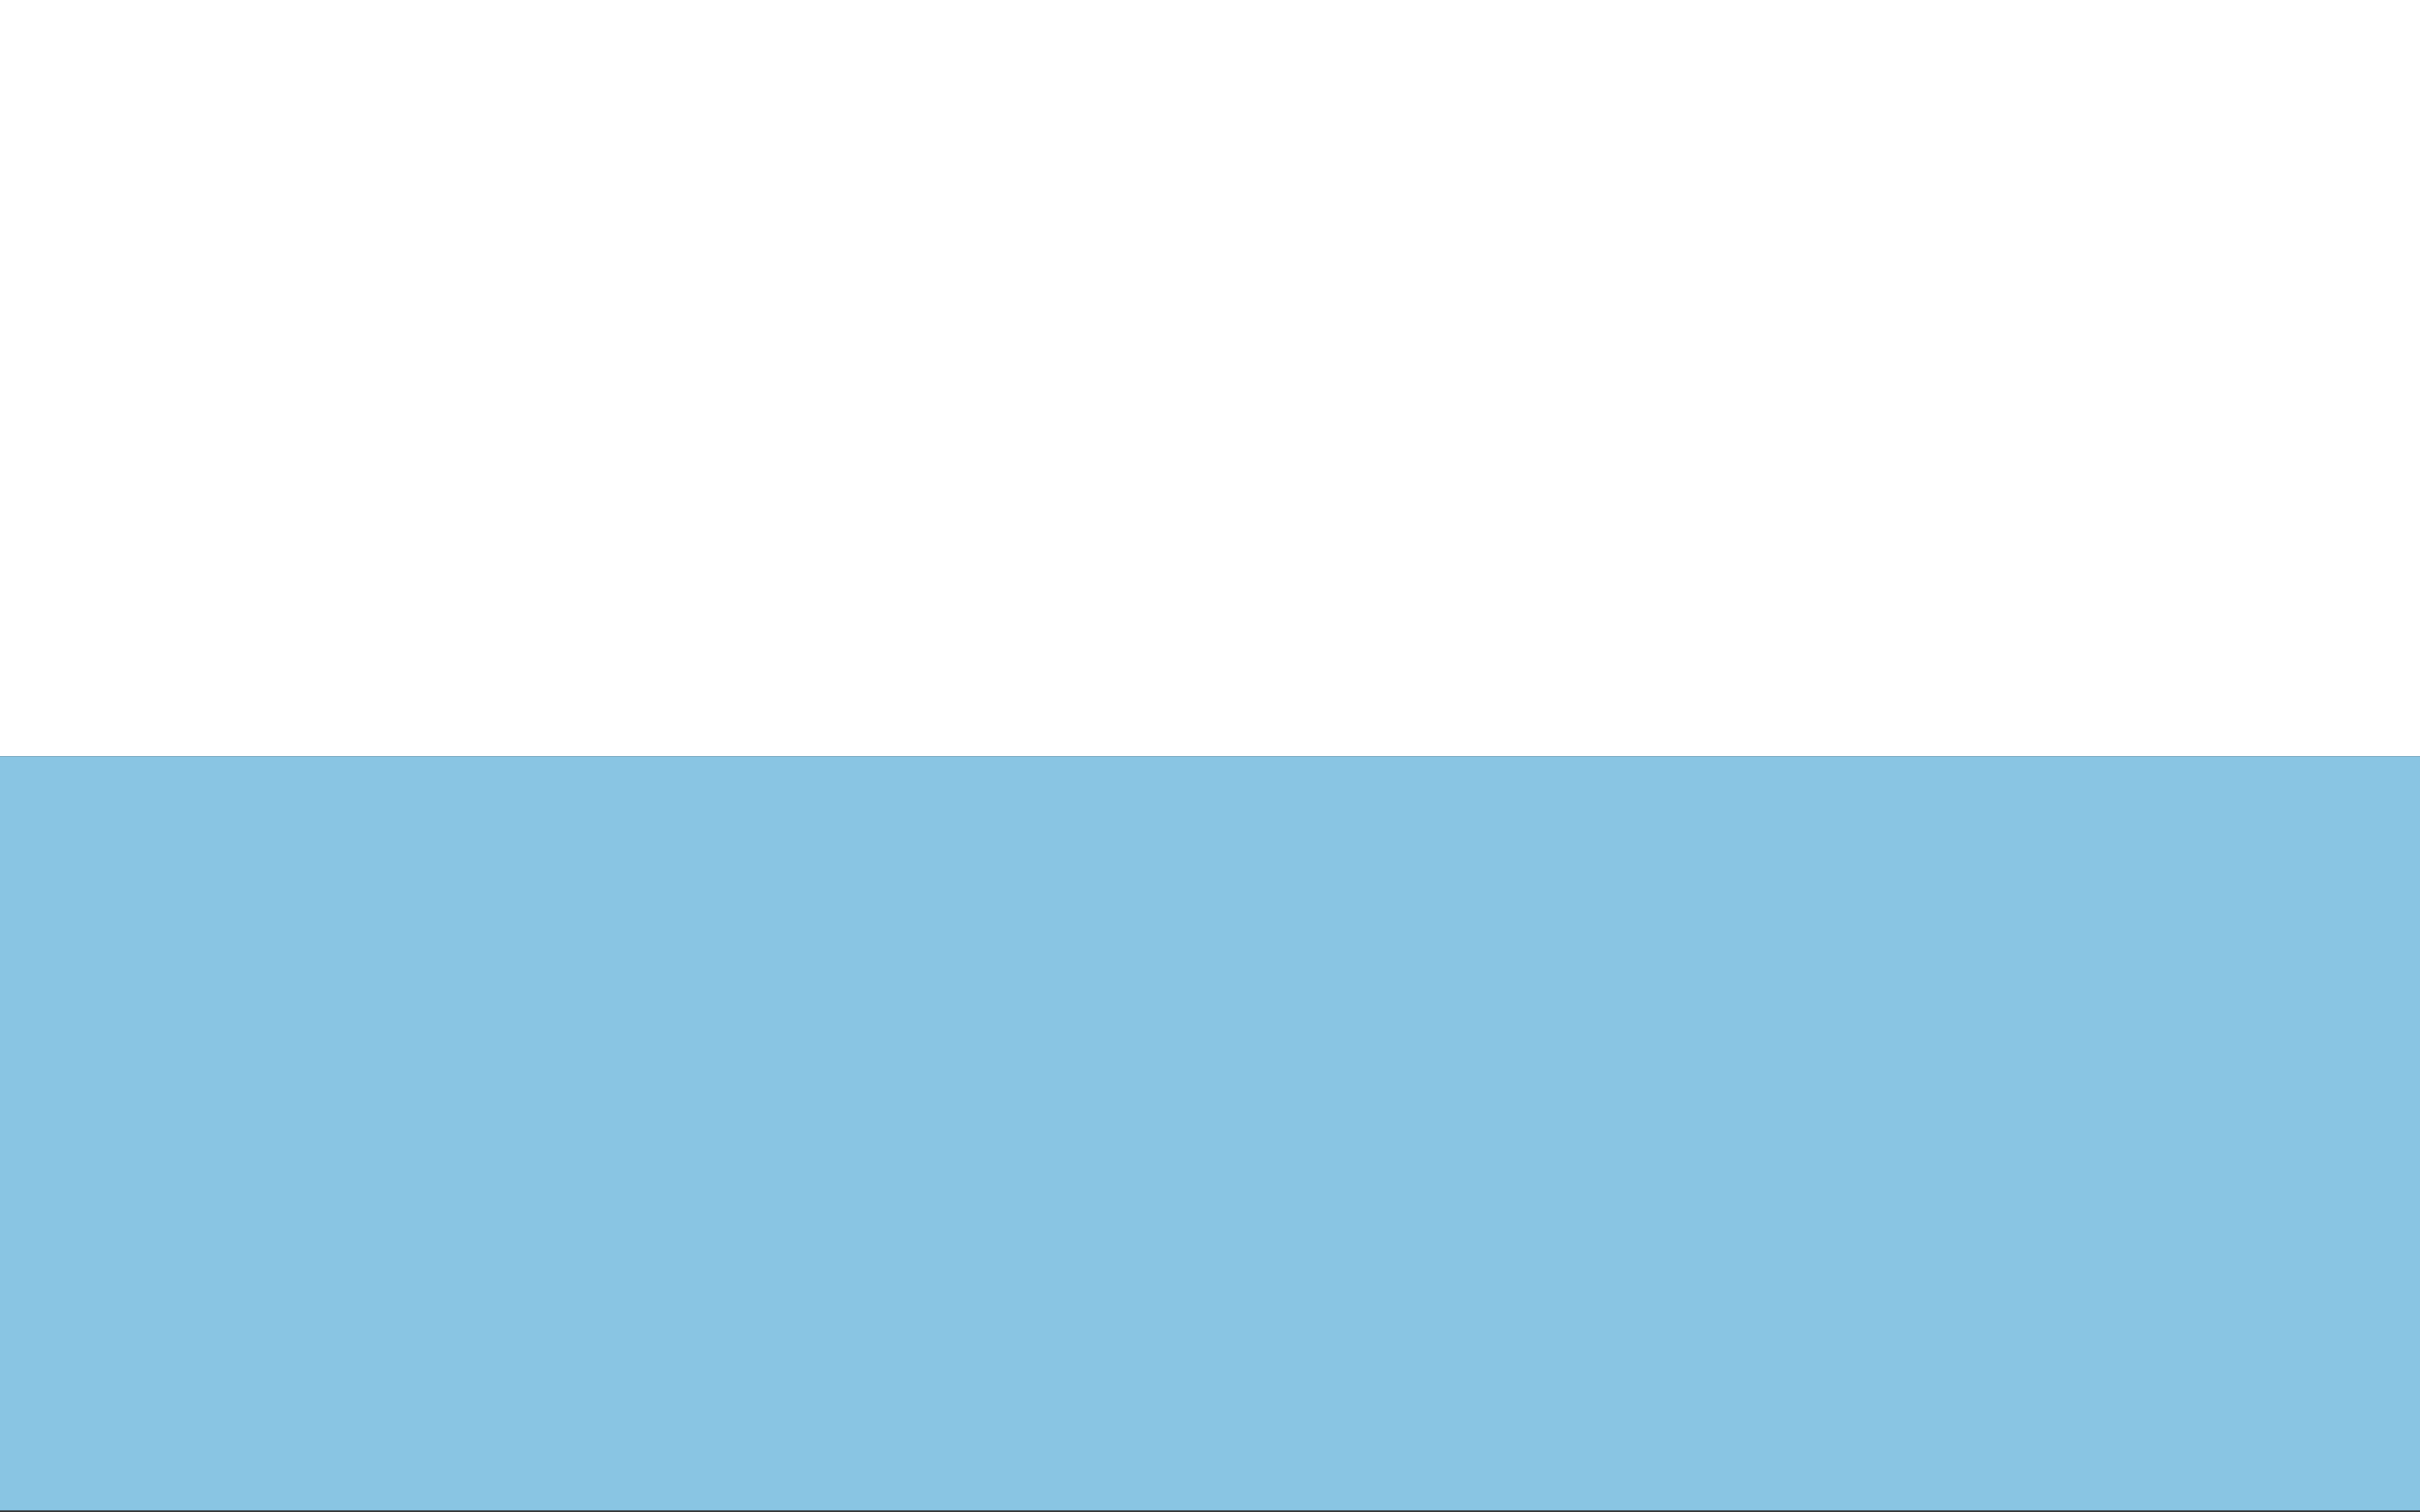
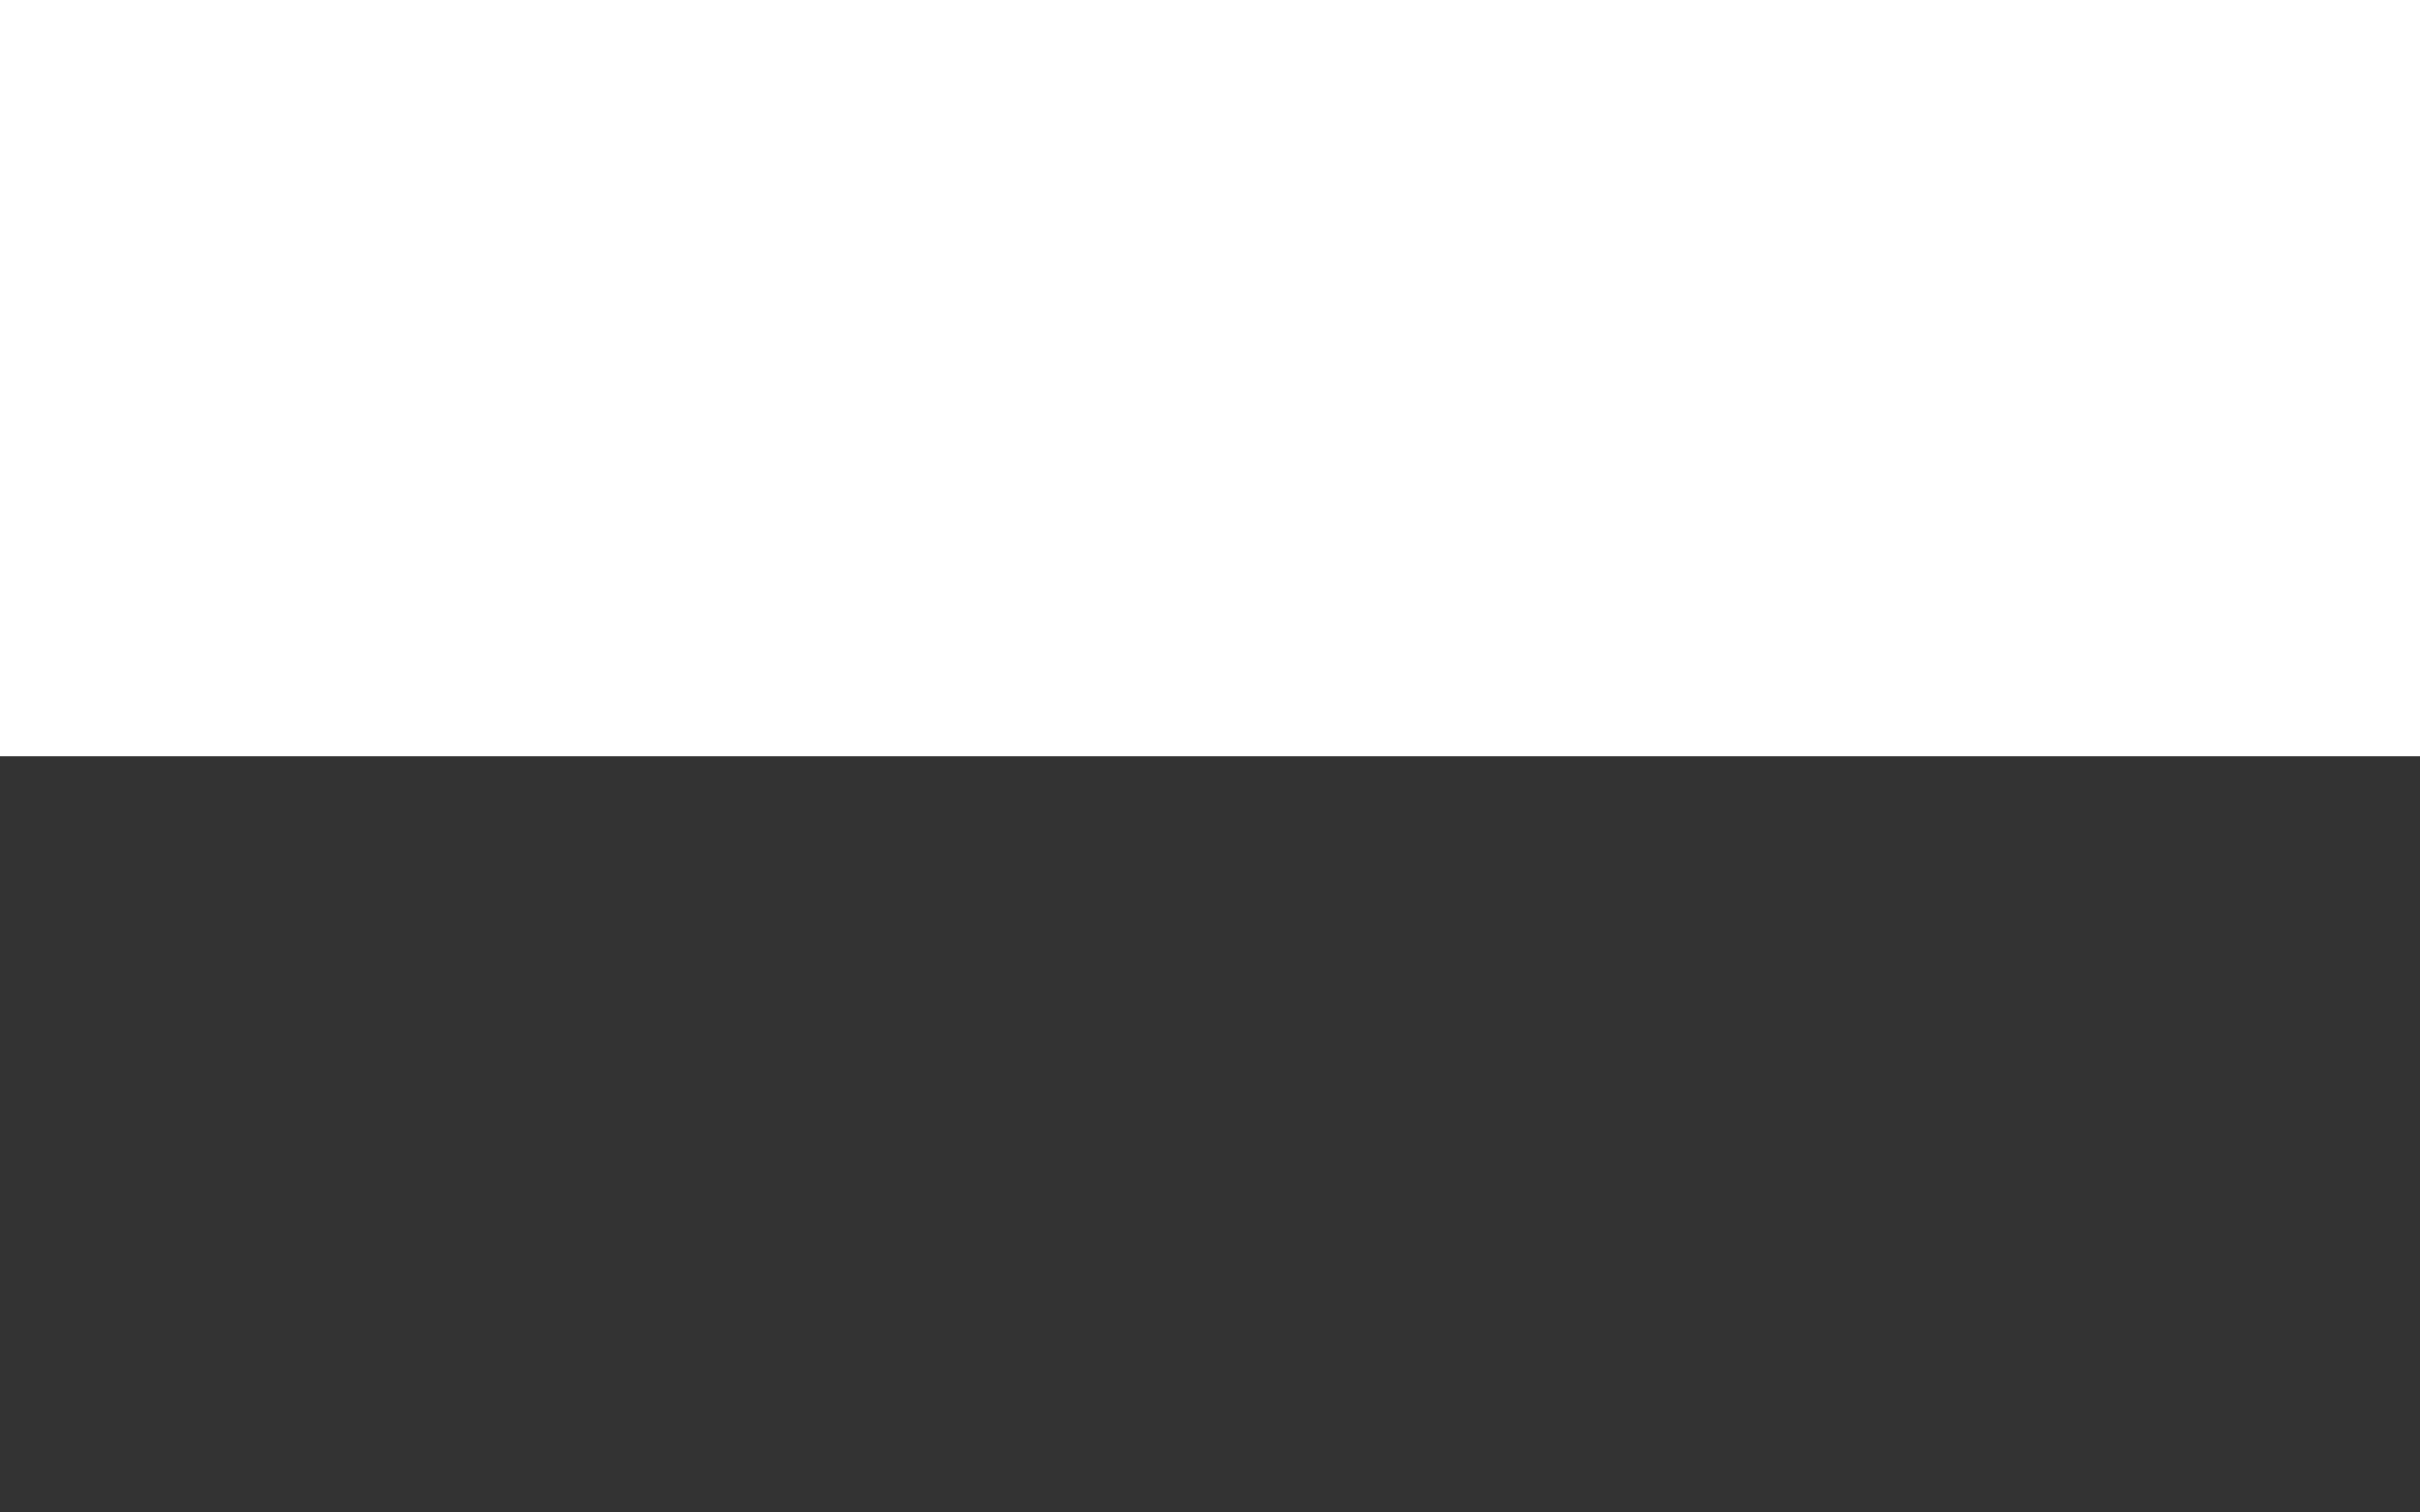
<svg xmlns="http://www.w3.org/2000/svg" xmlns:ns1="http://sodipodi.sourceforge.net/DTD/sodipodi-0.dtd" xmlns:ns2="http://www.inkscape.org/namespaces/inkscape" width="800" height="500" id="svg2" ns1:version="0.32" ns2:version="0.46" ns1:docname="Flag_of_Mosquera_(Nariño).svg" ns2:output_extension="org.inkscape.output.svg.inkscape" version="1.0">
  <rect width="100%" height="100%" fill="#333333" stroke="none" />
  <defs id="defs11" />
  <ns1:namedview ns2:window-height="712" ns2:window-width="1024" ns2:pageshadow="2" ns2:pageopacity="0.0" guidetolerance="10.0" gridtolerance="10.0" objecttolerance="10.0" borderopacity="1.0" bordercolor="#666666" pagecolor="#ffffff" id="base" showgrid="false" ns2:zoom="0.71700628" ns2:cx="450" ns2:cy="250" ns2:window-x="0" ns2:window-y="22" ns2:current-layer="svg2" />
  <rect width="801.253" height="251.371" y="-1.378" id="rect6" x="0" style="fill:#ffffff;fill-opacity:1" />
-   <rect width="801.253" height="249.308" y="-499.3" id="rect8" x="0" transform="scale(1,-1)" style="fill:#89c5e3;fill-opacity:1" />
</svg>